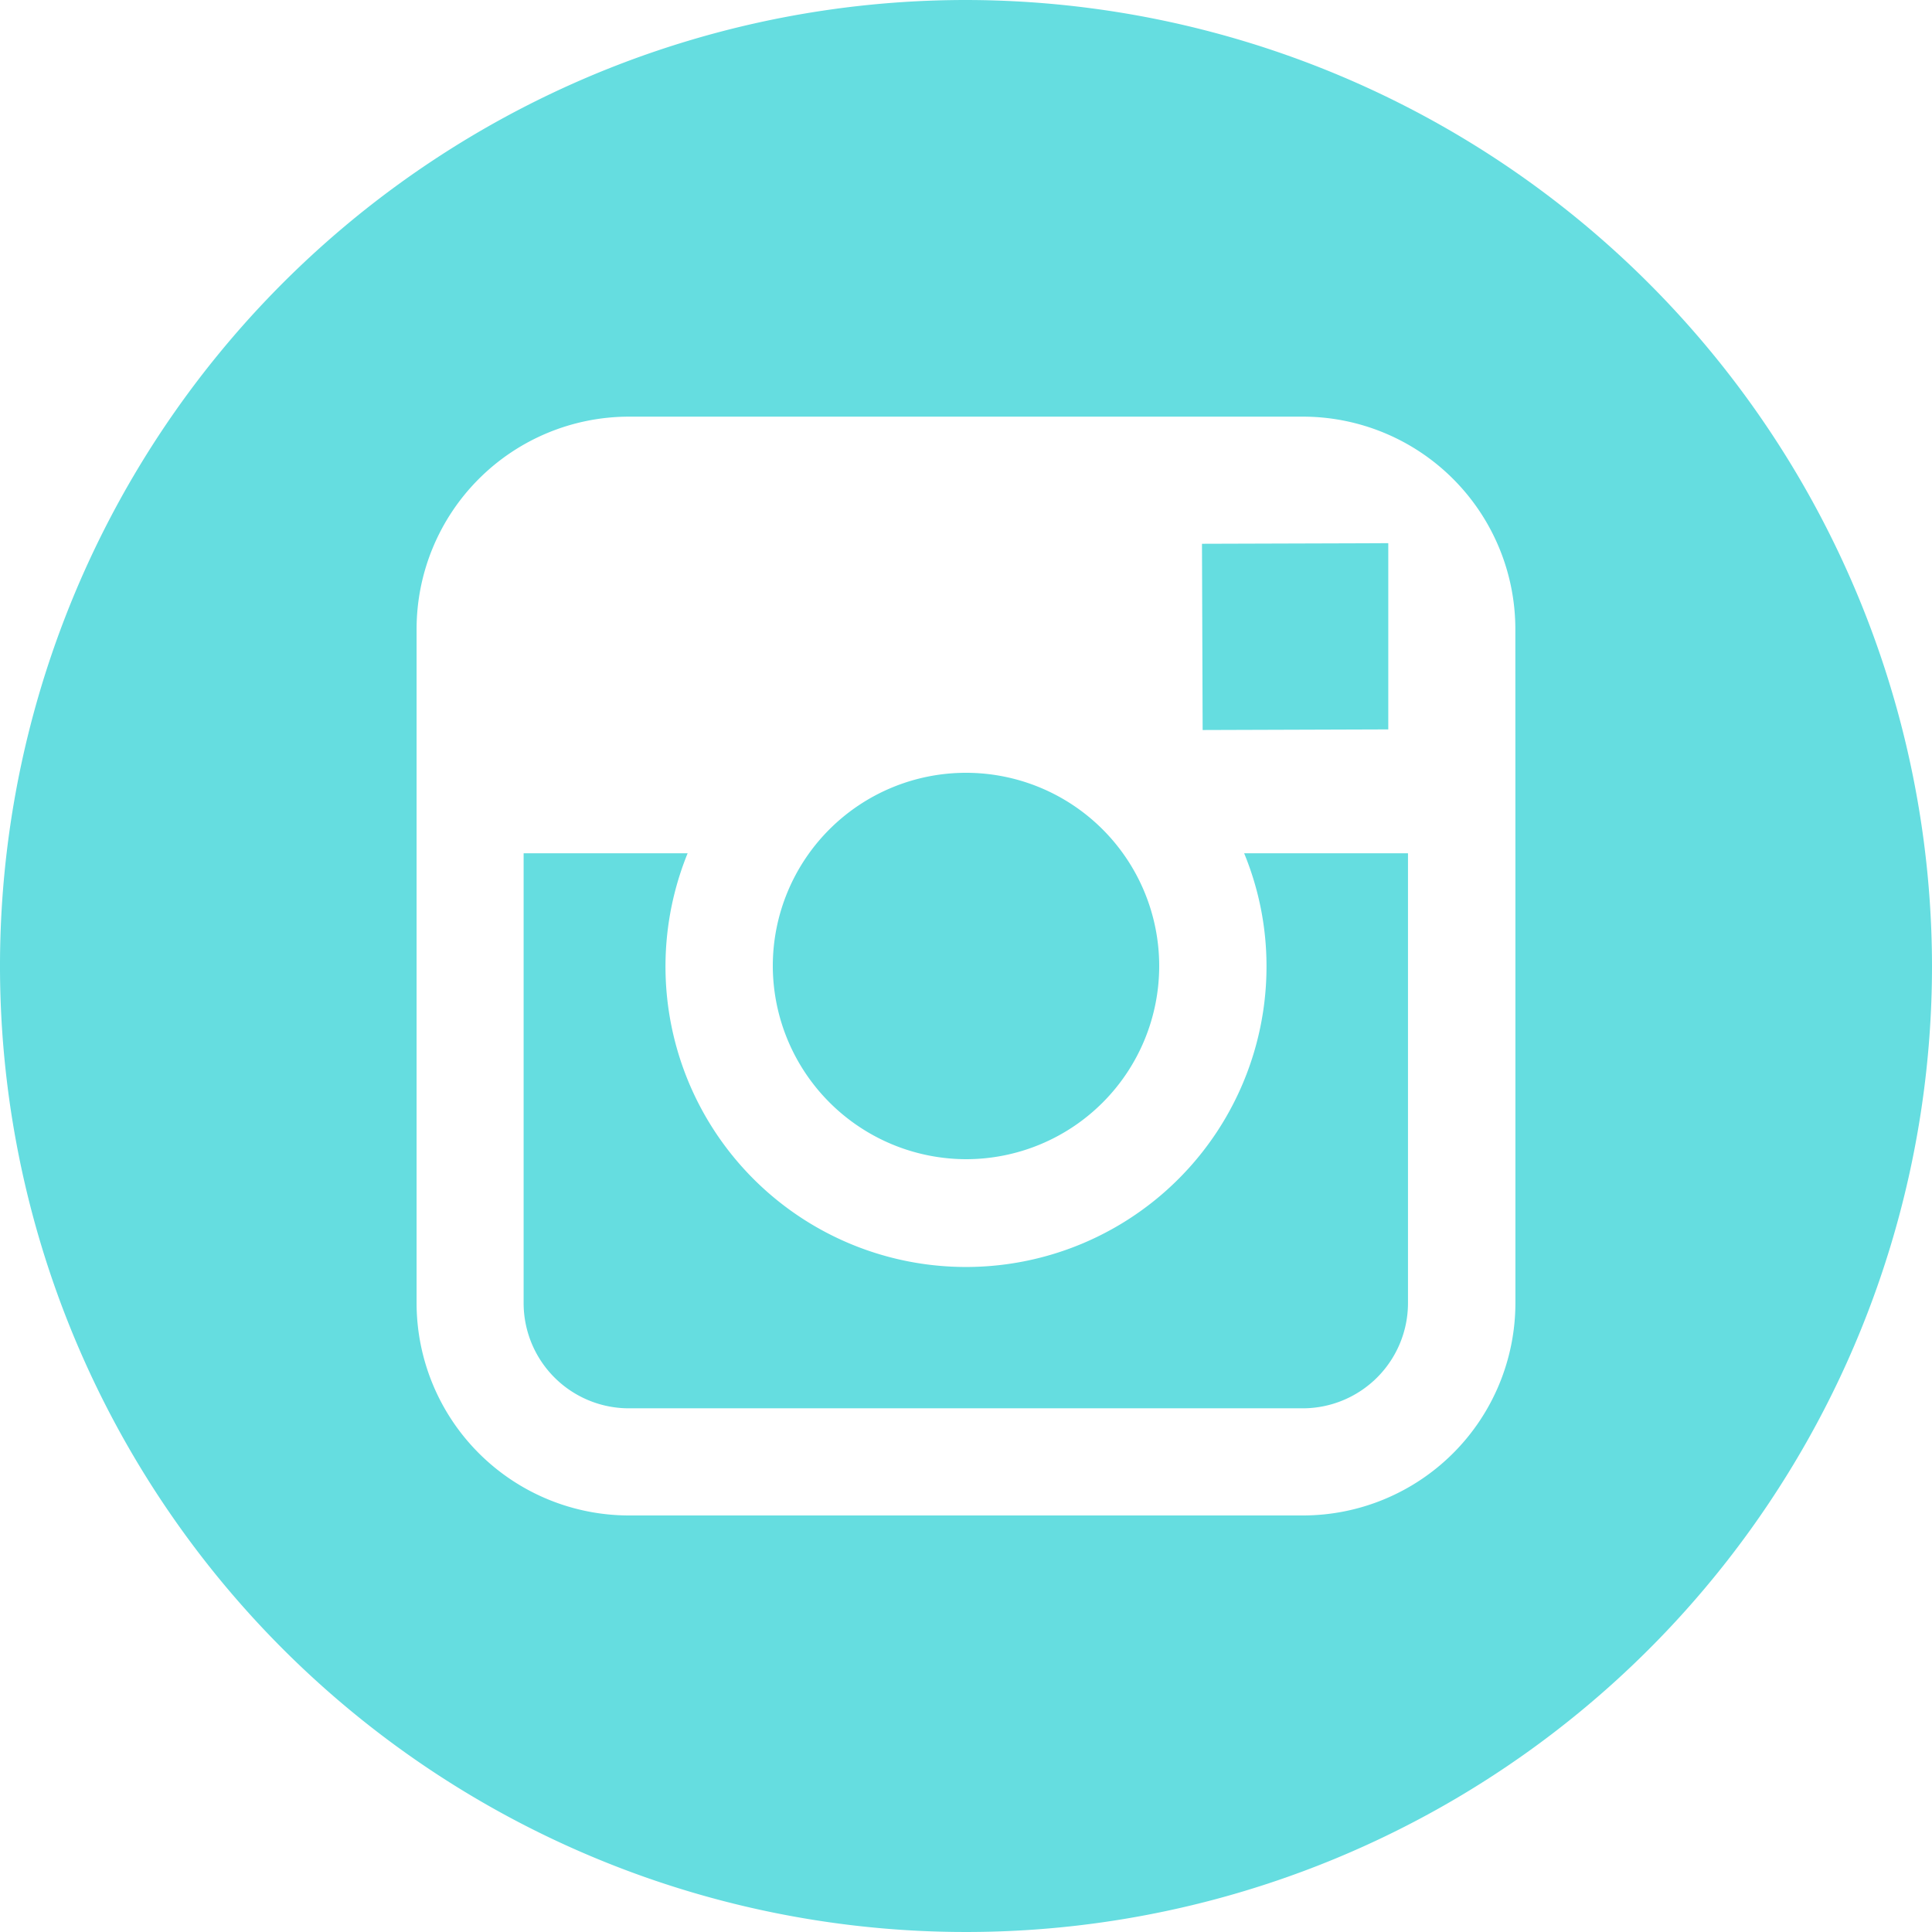
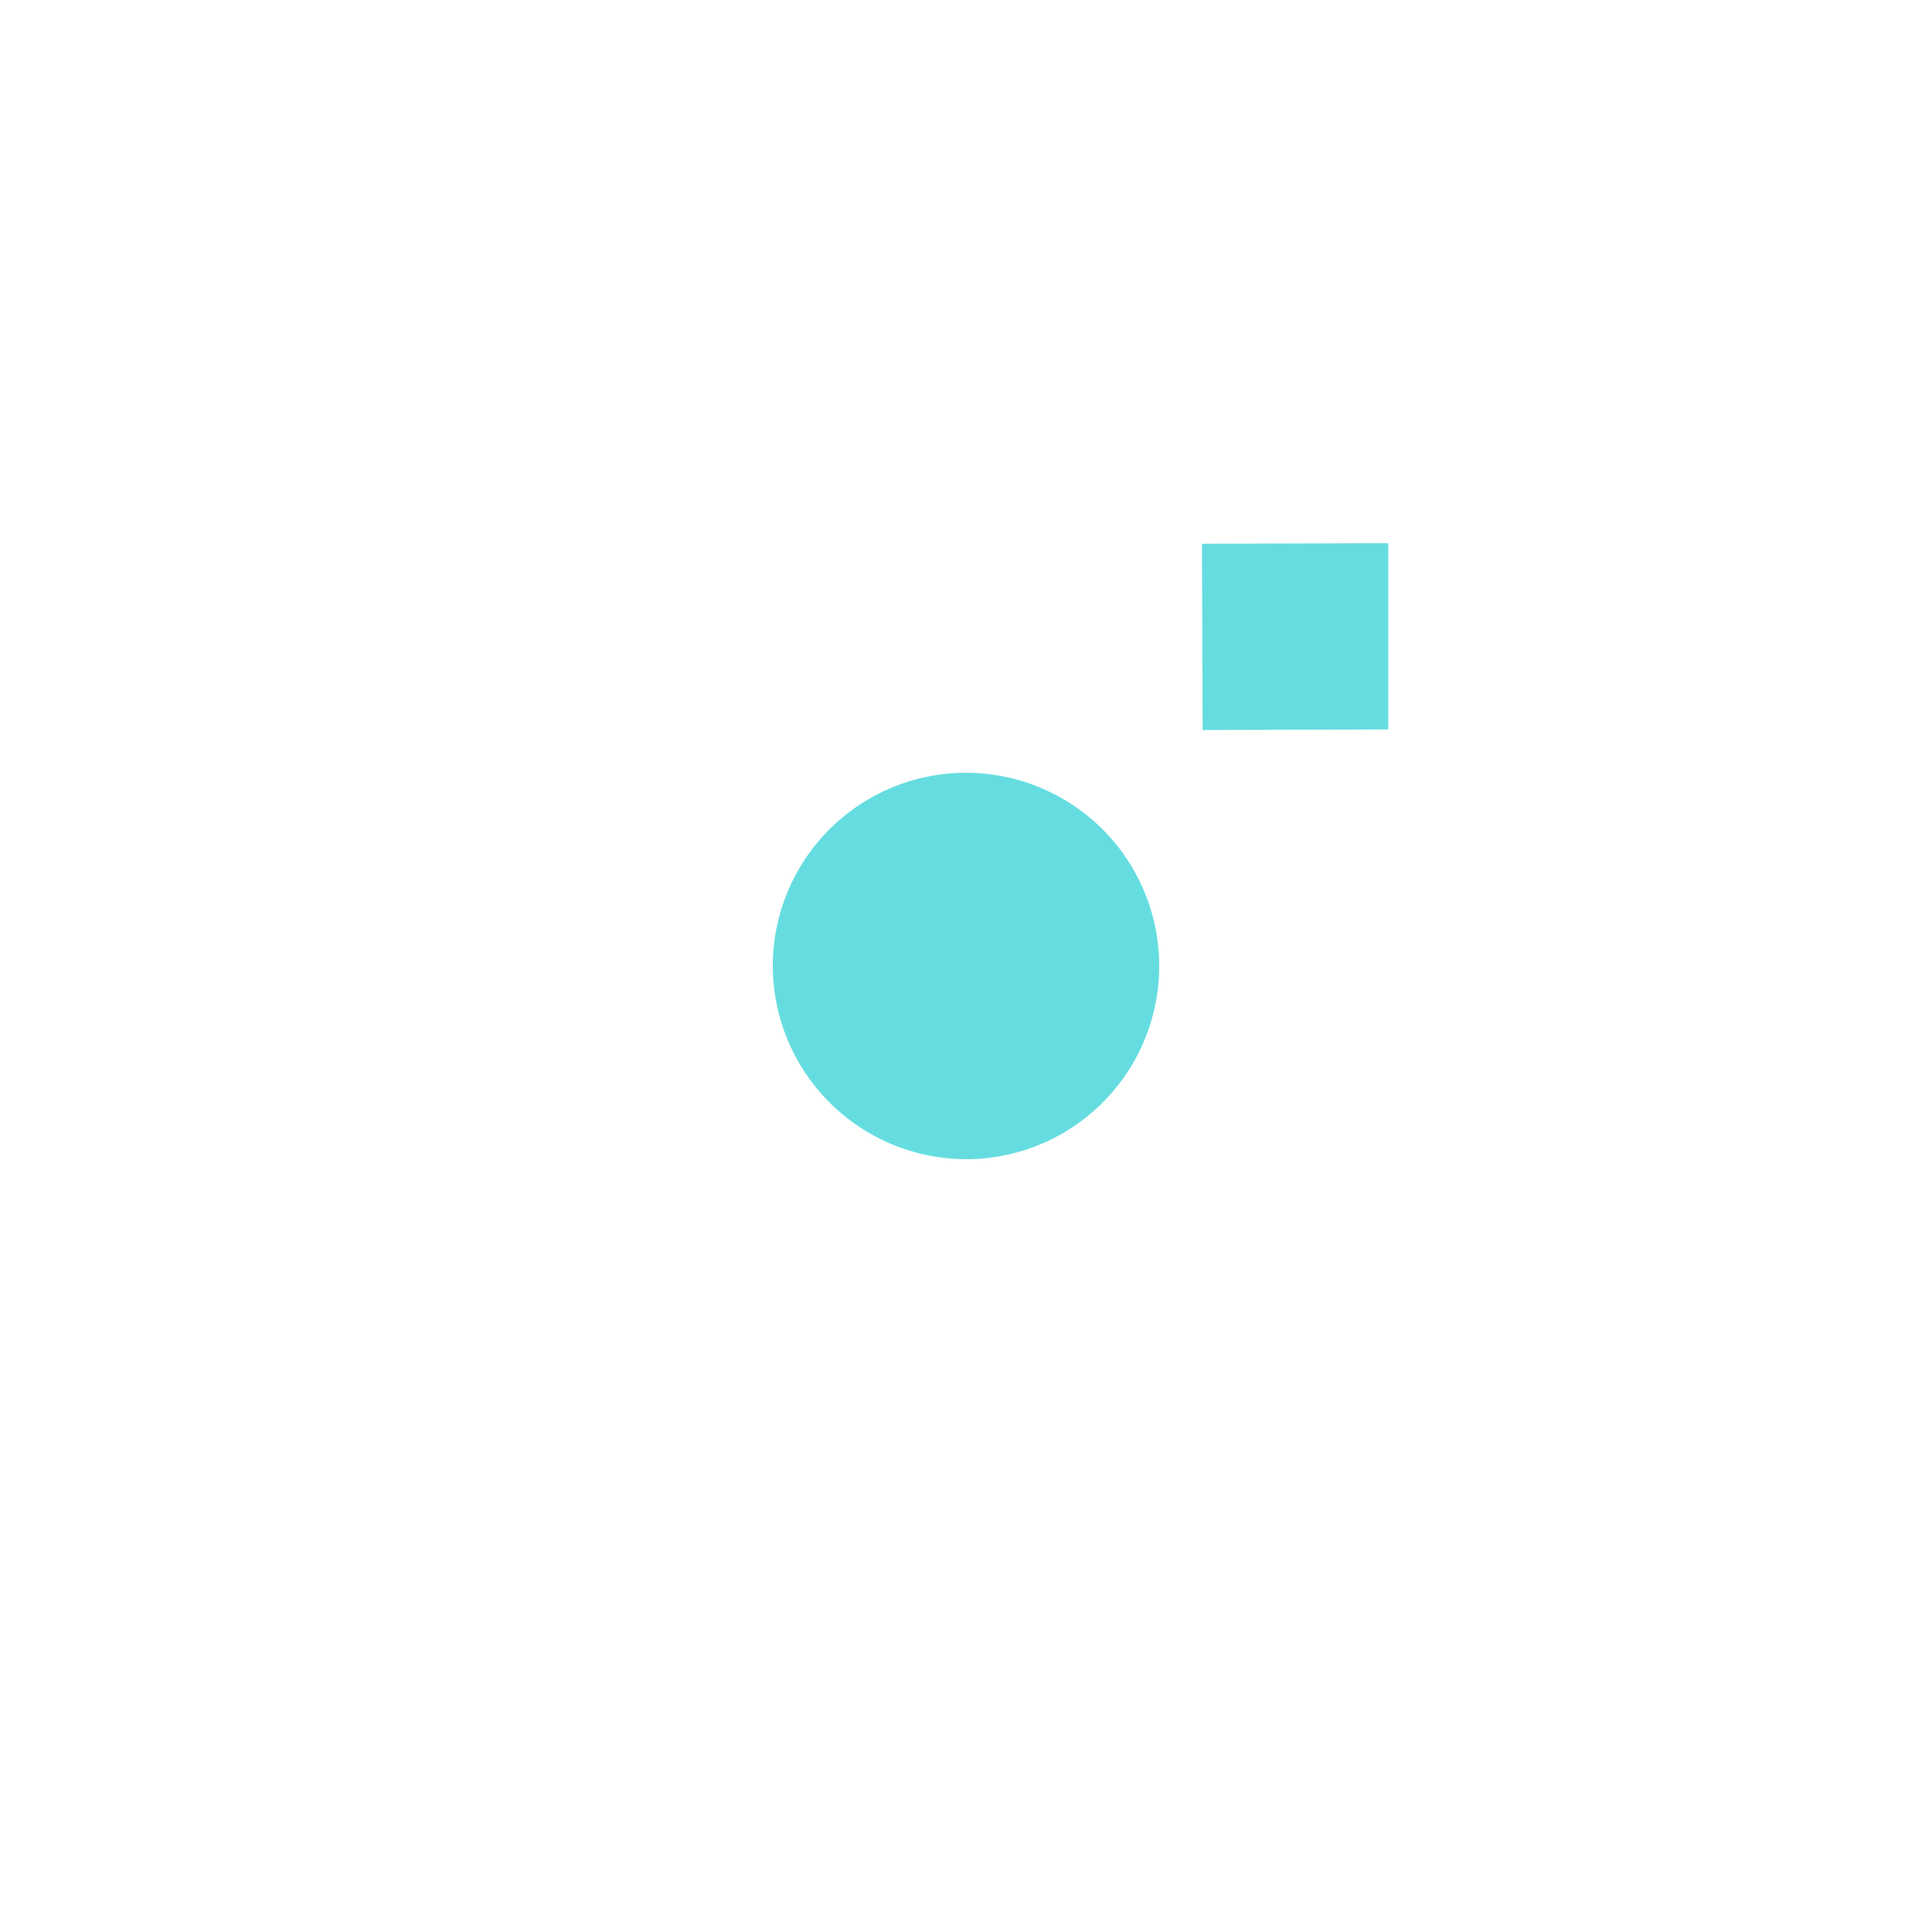
<svg xmlns="http://www.w3.org/2000/svg" width="35" height="35" viewBox="0 0 35 35">
  <title>instagram-footer</title>
  <g id="e29c17de-87ee-441a-b853-a07f4bcece14" data-name="Livello 2">
    <g id="534c2358-4f0e-47c5-9c8f-896554848c2d" data-name="Contenuti">
-       <path d="M17.5,21A3.5,3.5,0,1,0,14,17.5,3.509,3.509,0,0,0,17.5,21Z" fill="#65dde0" />
+       <path d="M17.5,21A3.5,3.5,0,1,0,14,17.5,3.509,3.509,0,0,0,17.5,21" fill="#65dde0" />
      <polygon points="25.15 13.214 25.15 10.278 25.15 9.84 24.71 9.842 21.775 9.851 21.787 13.225 25.15 13.214" fill="#65dde0" />
-       <path d="M17.5,0A17.5,17.5,0,1,0,35,17.5,17.52,17.52,0,0,0,17.5,0Zm9.953,15.458v8.149a3.851,3.851,0,0,1-3.847,3.847H11.394a3.85,3.85,0,0,1-3.847-3.847V11.395a3.85,3.85,0,0,1,3.847-3.847H23.605a3.851,3.851,0,0,1,3.847,3.847Z" fill="#65dde0" />
-       <path d="M22.944,17.5a5.444,5.444,0,1,1-10.487-2.042H9.486v8.149a1.907,1.907,0,0,0,1.907,1.906H23.6a1.908,1.908,0,0,0,1.907-1.906V15.458H22.539A5.369,5.369,0,0,1,22.944,17.5Z" fill="#65dde0" />
    </g>
  </g>
</svg>